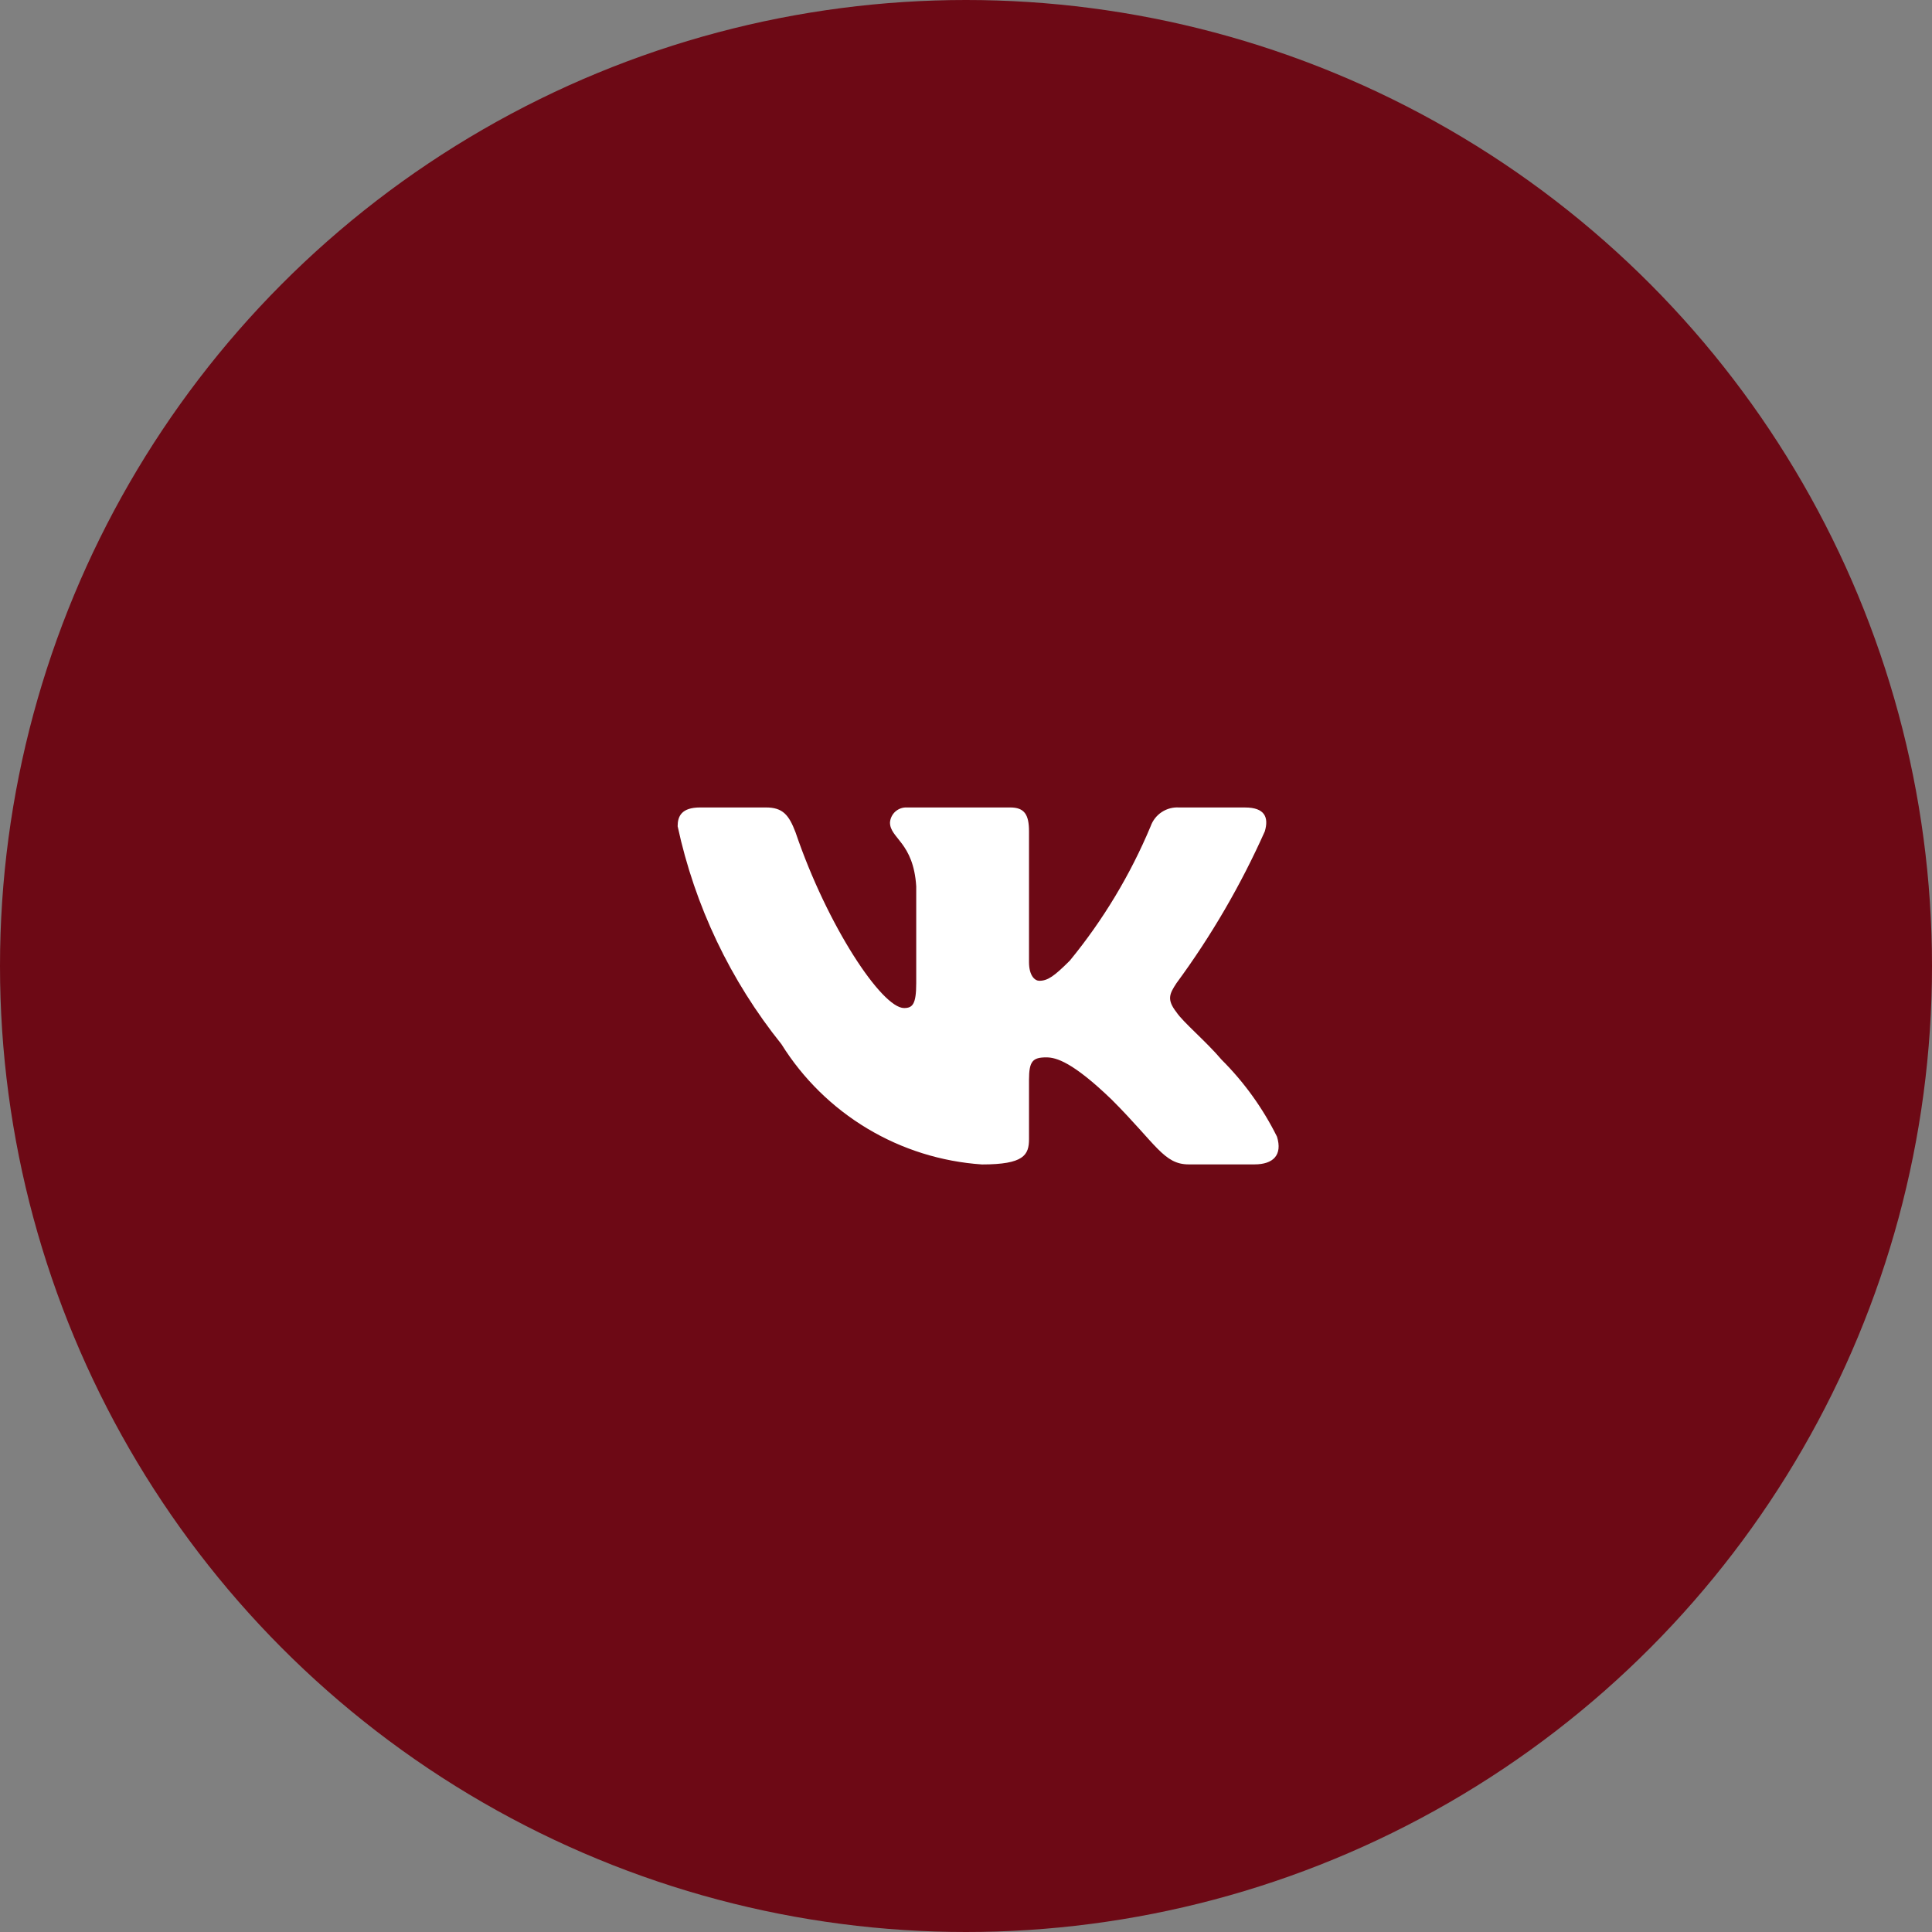
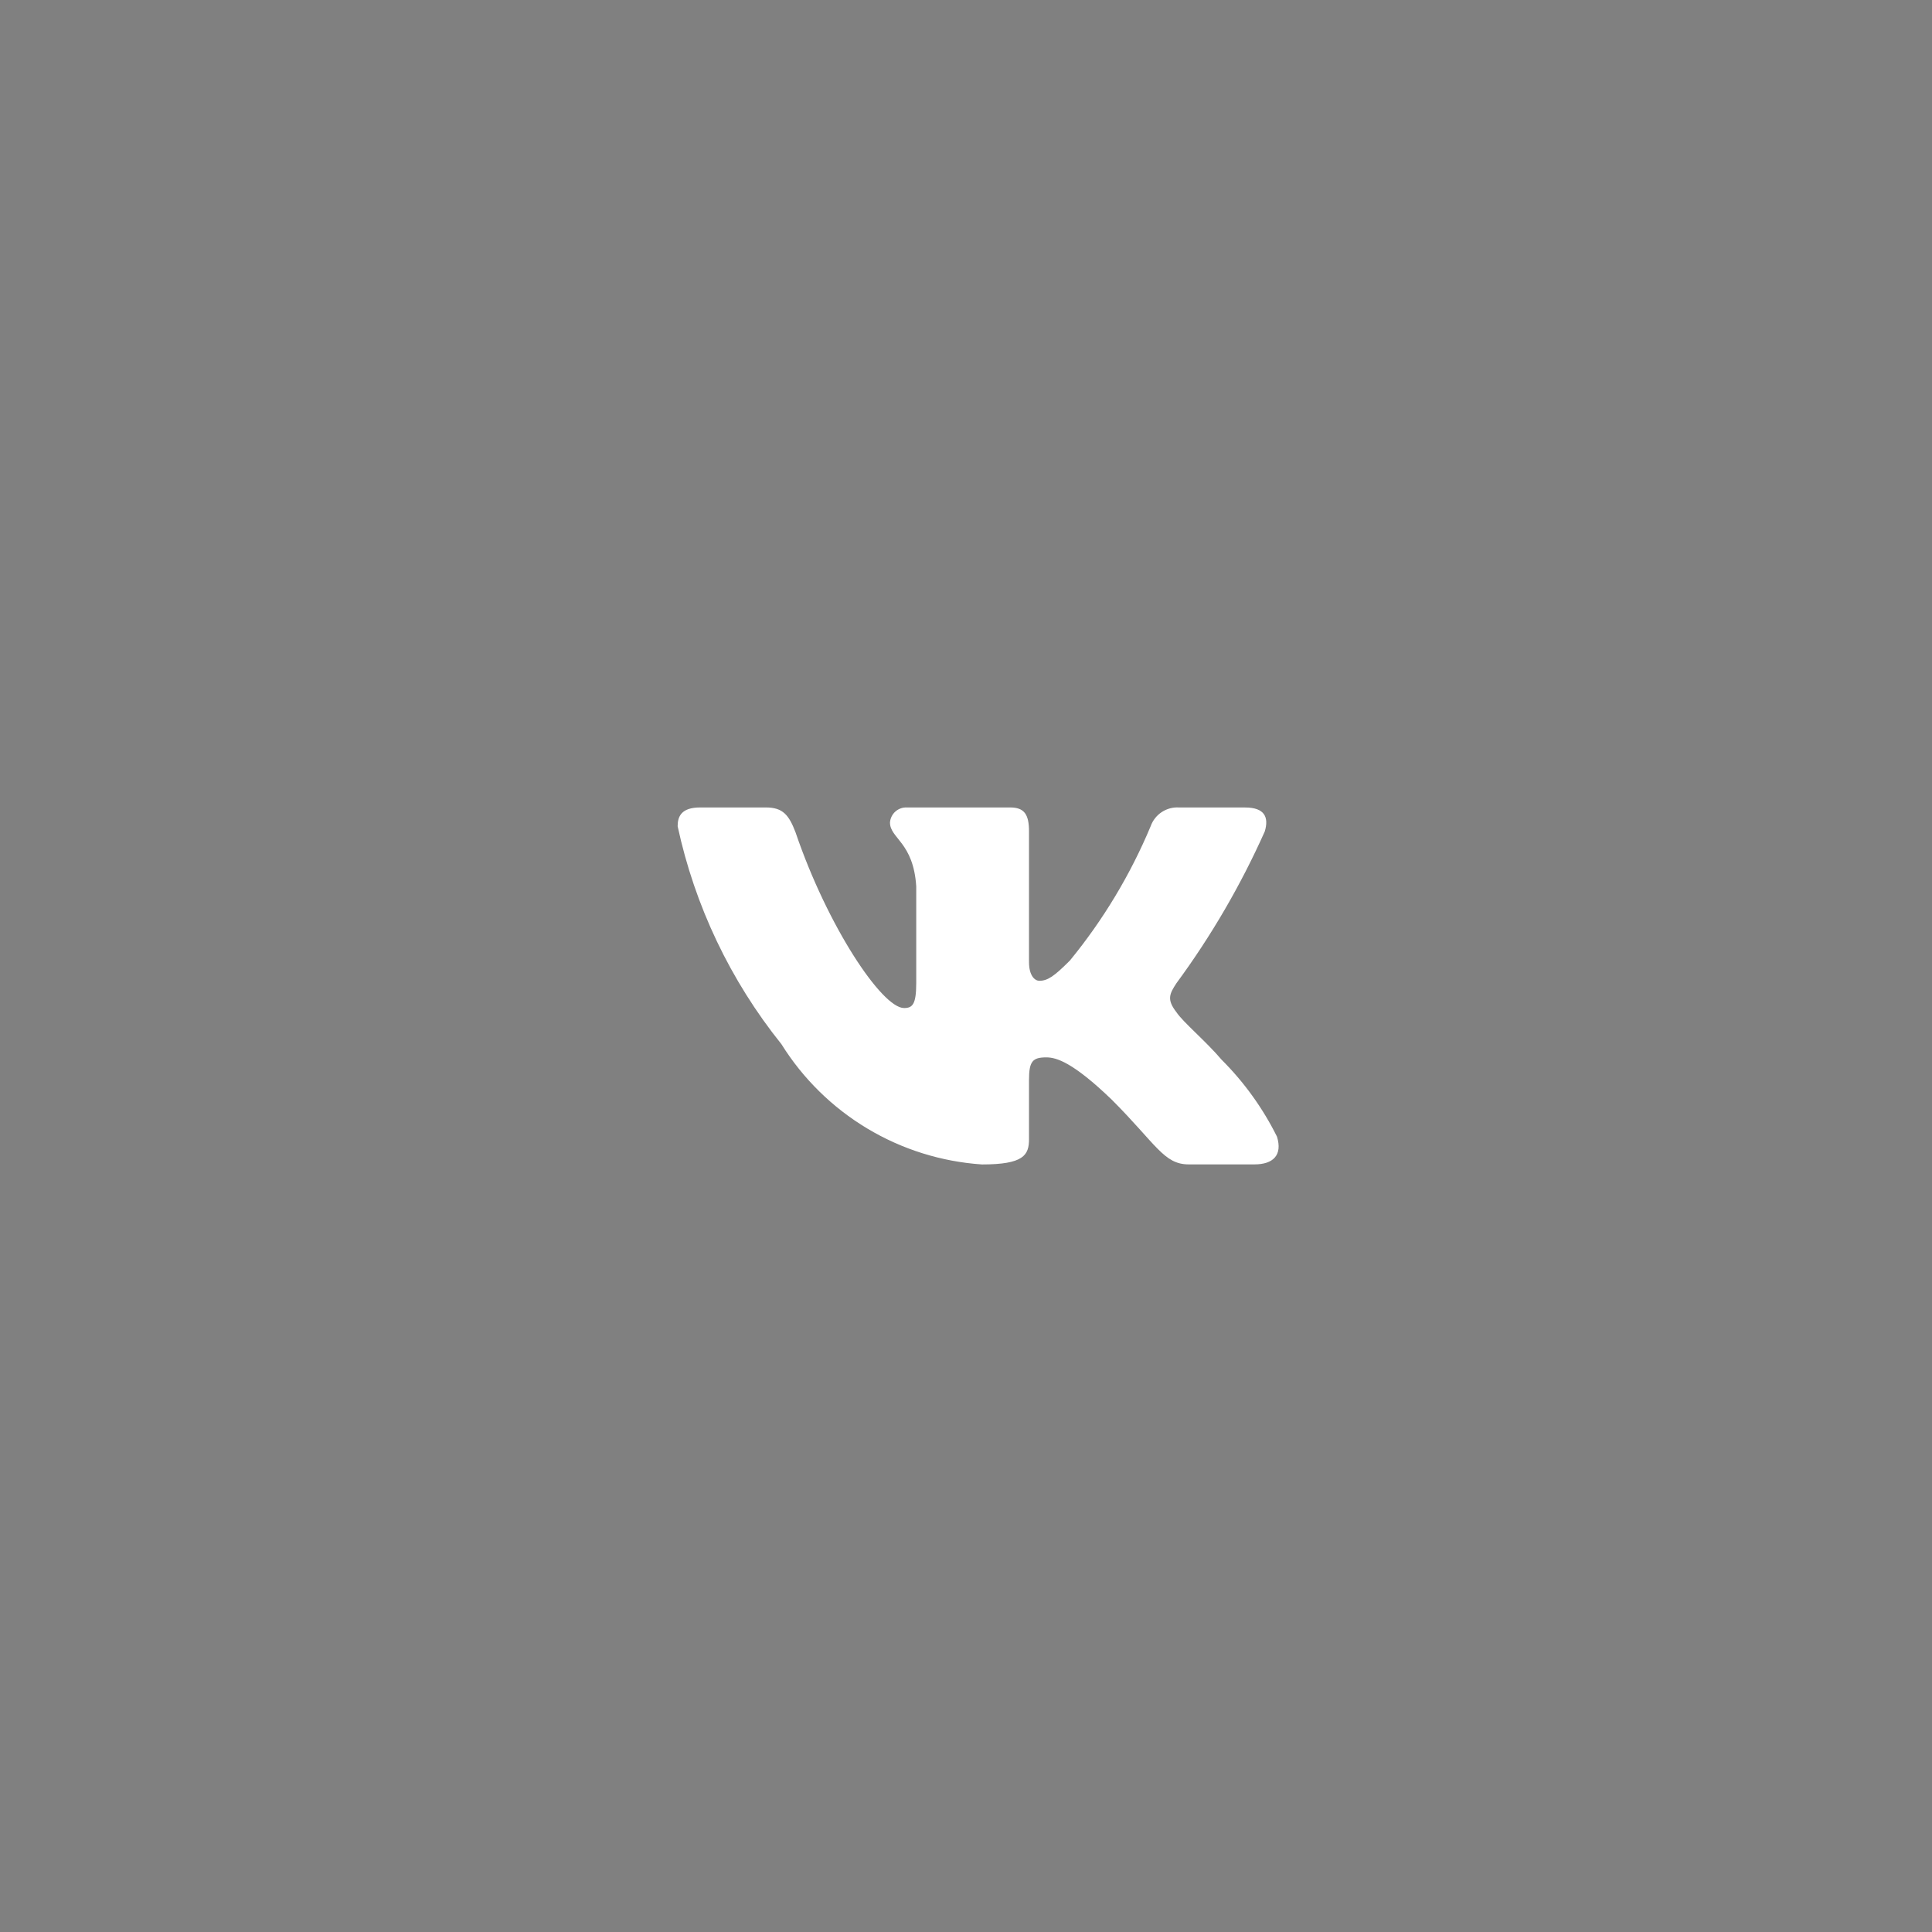
<svg xmlns="http://www.w3.org/2000/svg" width="67" height="67" viewBox="0 0 67 67" fill="none">
  <rect x="0" y="0" width="67" height="67" fill="#808080" stroke="none" />
-   <circle cx="33.5" cy="33.5" r="33.5" fill="#6D0915" />
  <path d="M43.504 40.38H41.222C40.359 40.38 40.099 39.681 38.552 38.133C37.2 36.831 36.629 36.669 36.287 36.669C35.814 36.669 35.685 36.798 35.685 37.45V39.502C35.685 40.056 35.505 40.382 34.055 40.382C32.648 40.287 31.284 39.86 30.075 39.135C28.866 38.41 27.846 37.408 27.1 36.212C25.329 34.006 24.096 31.418 23.5 28.654C23.5 28.311 23.63 28.002 24.282 28.002H26.562C27.148 28.002 27.359 28.262 27.589 28.866C28.696 32.123 30.585 34.958 31.352 34.958C31.646 34.958 31.774 34.828 31.774 34.094V30.738C31.677 29.207 30.864 29.078 30.864 28.524C30.874 28.378 30.941 28.242 31.05 28.144C31.16 28.047 31.303 27.995 31.449 28.002H35.033C35.523 28.002 35.685 28.245 35.685 28.831V33.361C35.685 33.85 35.895 34.013 36.043 34.013C36.337 34.013 36.563 33.85 37.102 33.312C38.257 31.903 39.201 30.333 39.904 28.652C39.976 28.45 40.112 28.277 40.291 28.16C40.47 28.043 40.683 27.987 40.897 28.003H43.178C43.862 28.003 44.007 28.345 43.862 28.832C43.032 30.691 42.006 32.455 40.8 34.094C40.554 34.469 40.456 34.664 40.8 35.105C41.026 35.447 41.826 36.114 42.363 36.749C43.145 37.529 43.794 38.431 44.285 39.419C44.481 40.056 44.155 40.38 43.504 40.38Z" fill="white" />
</svg>